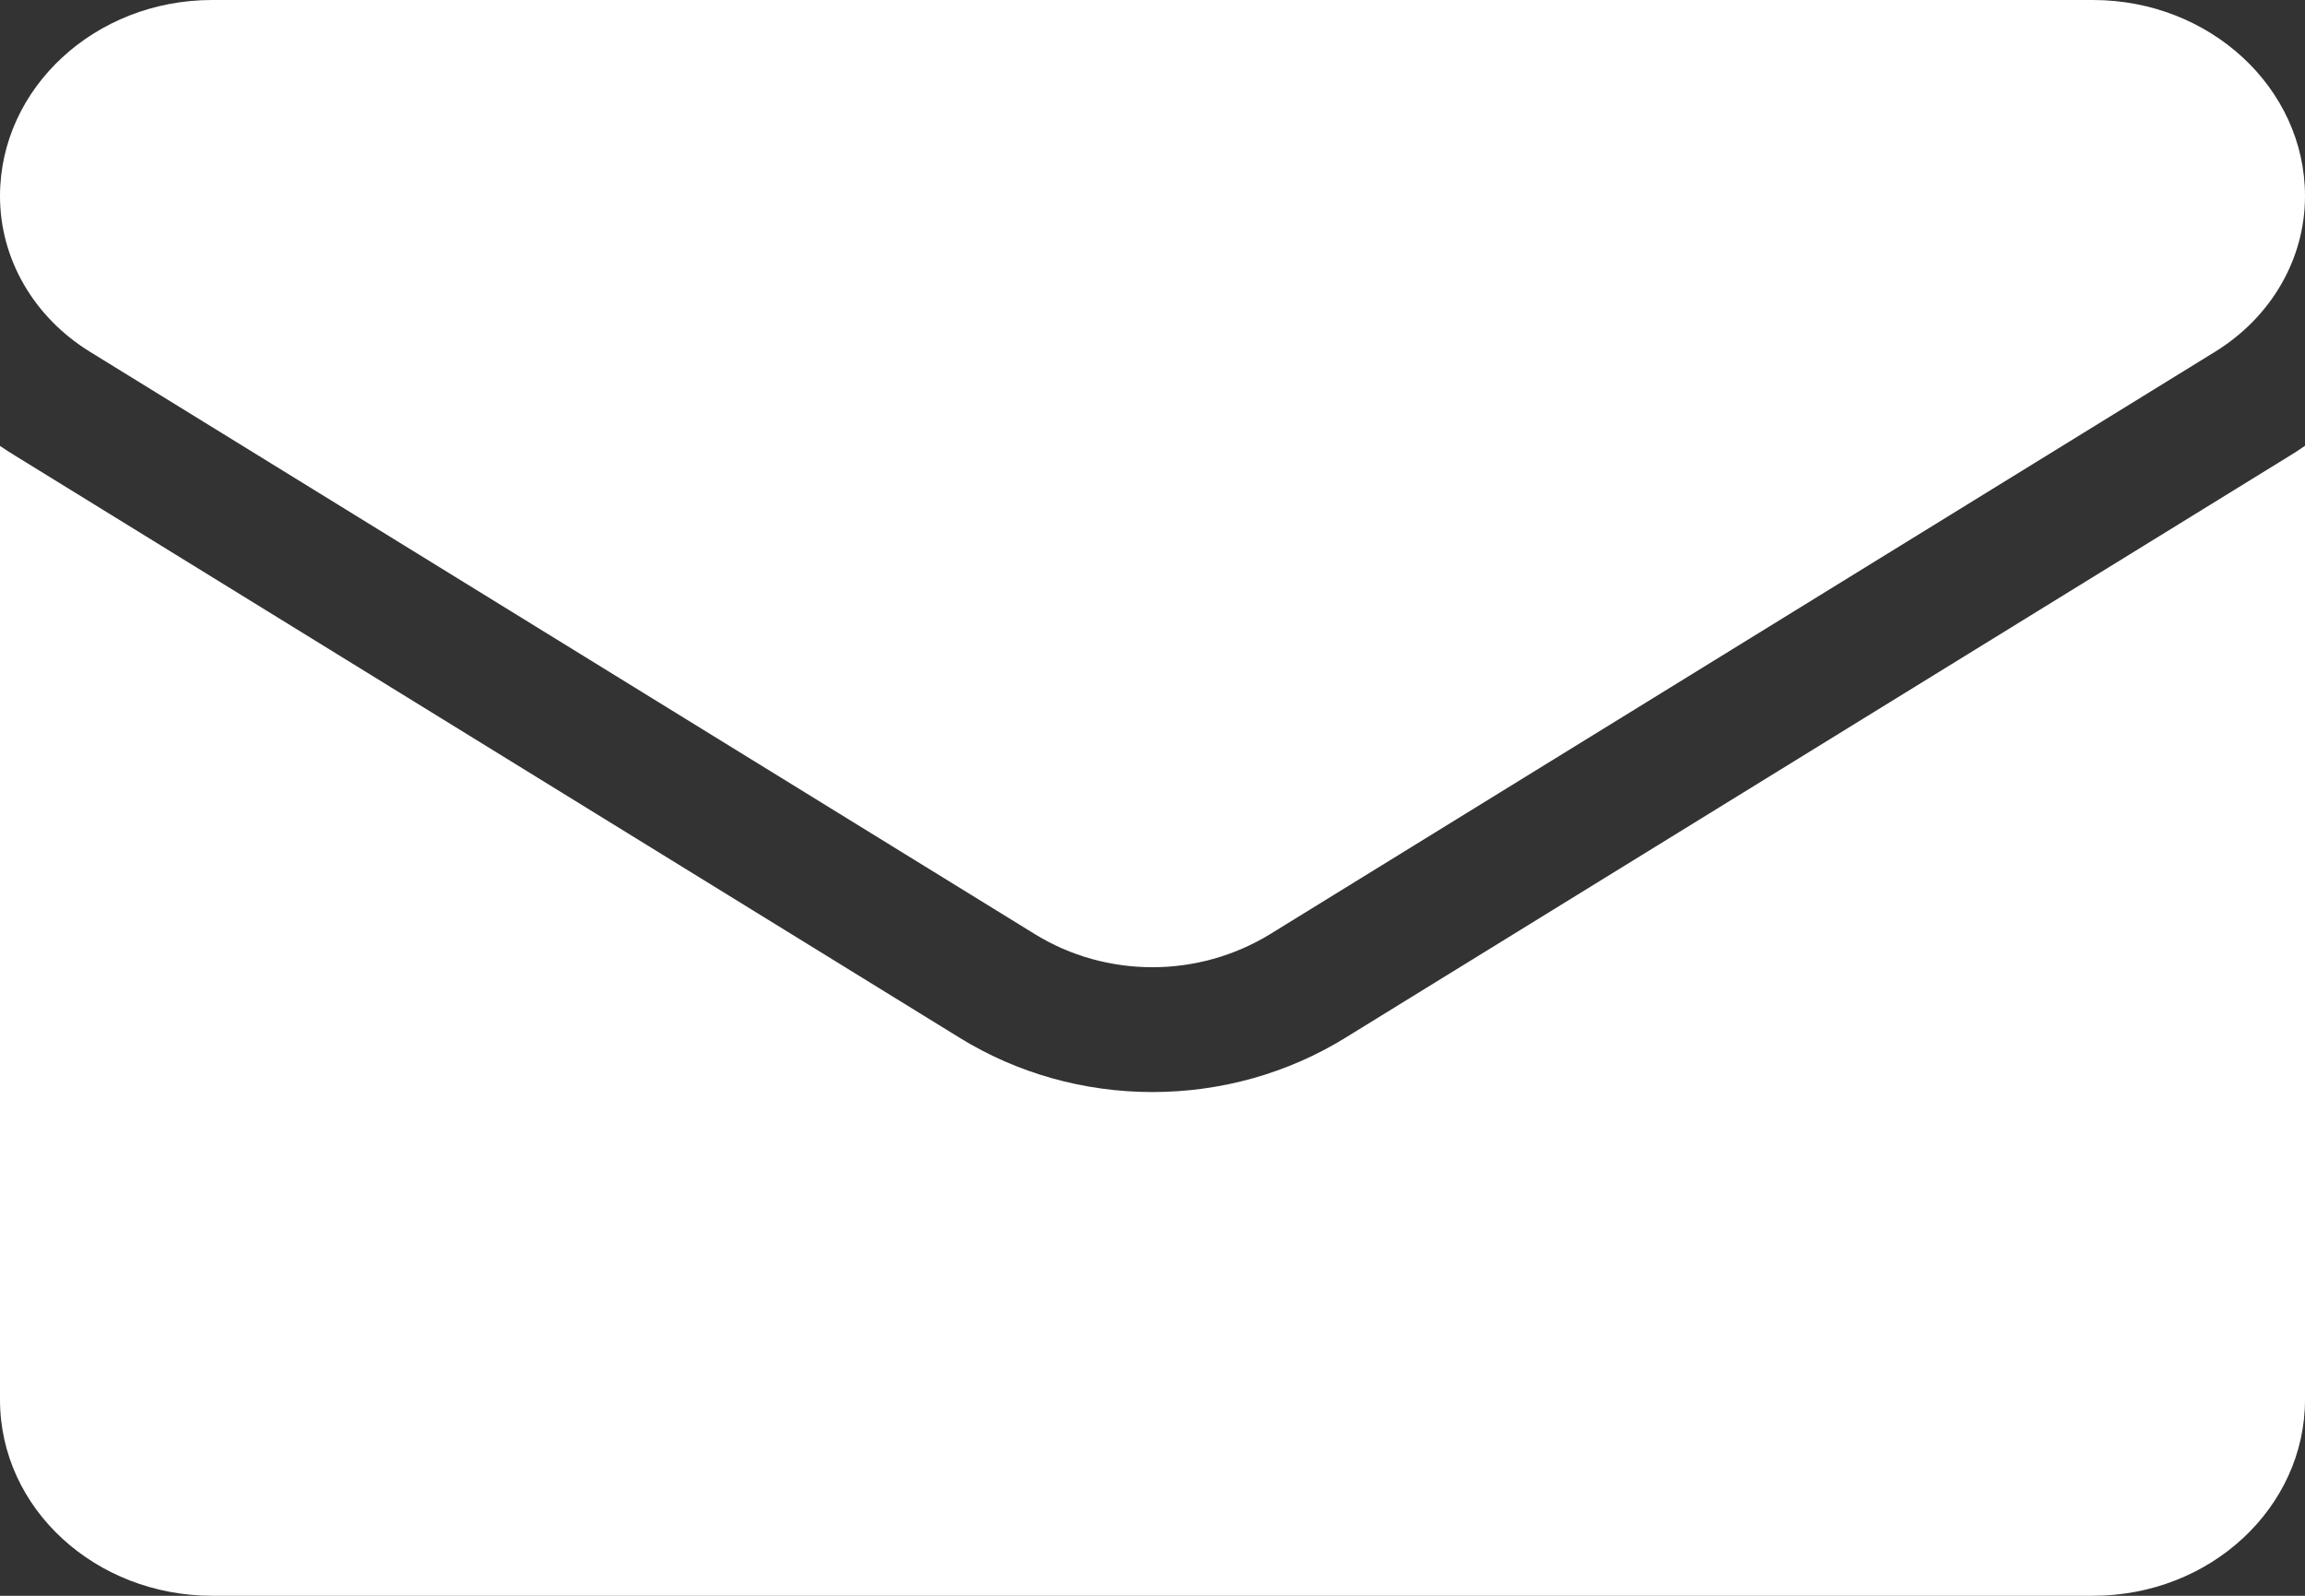
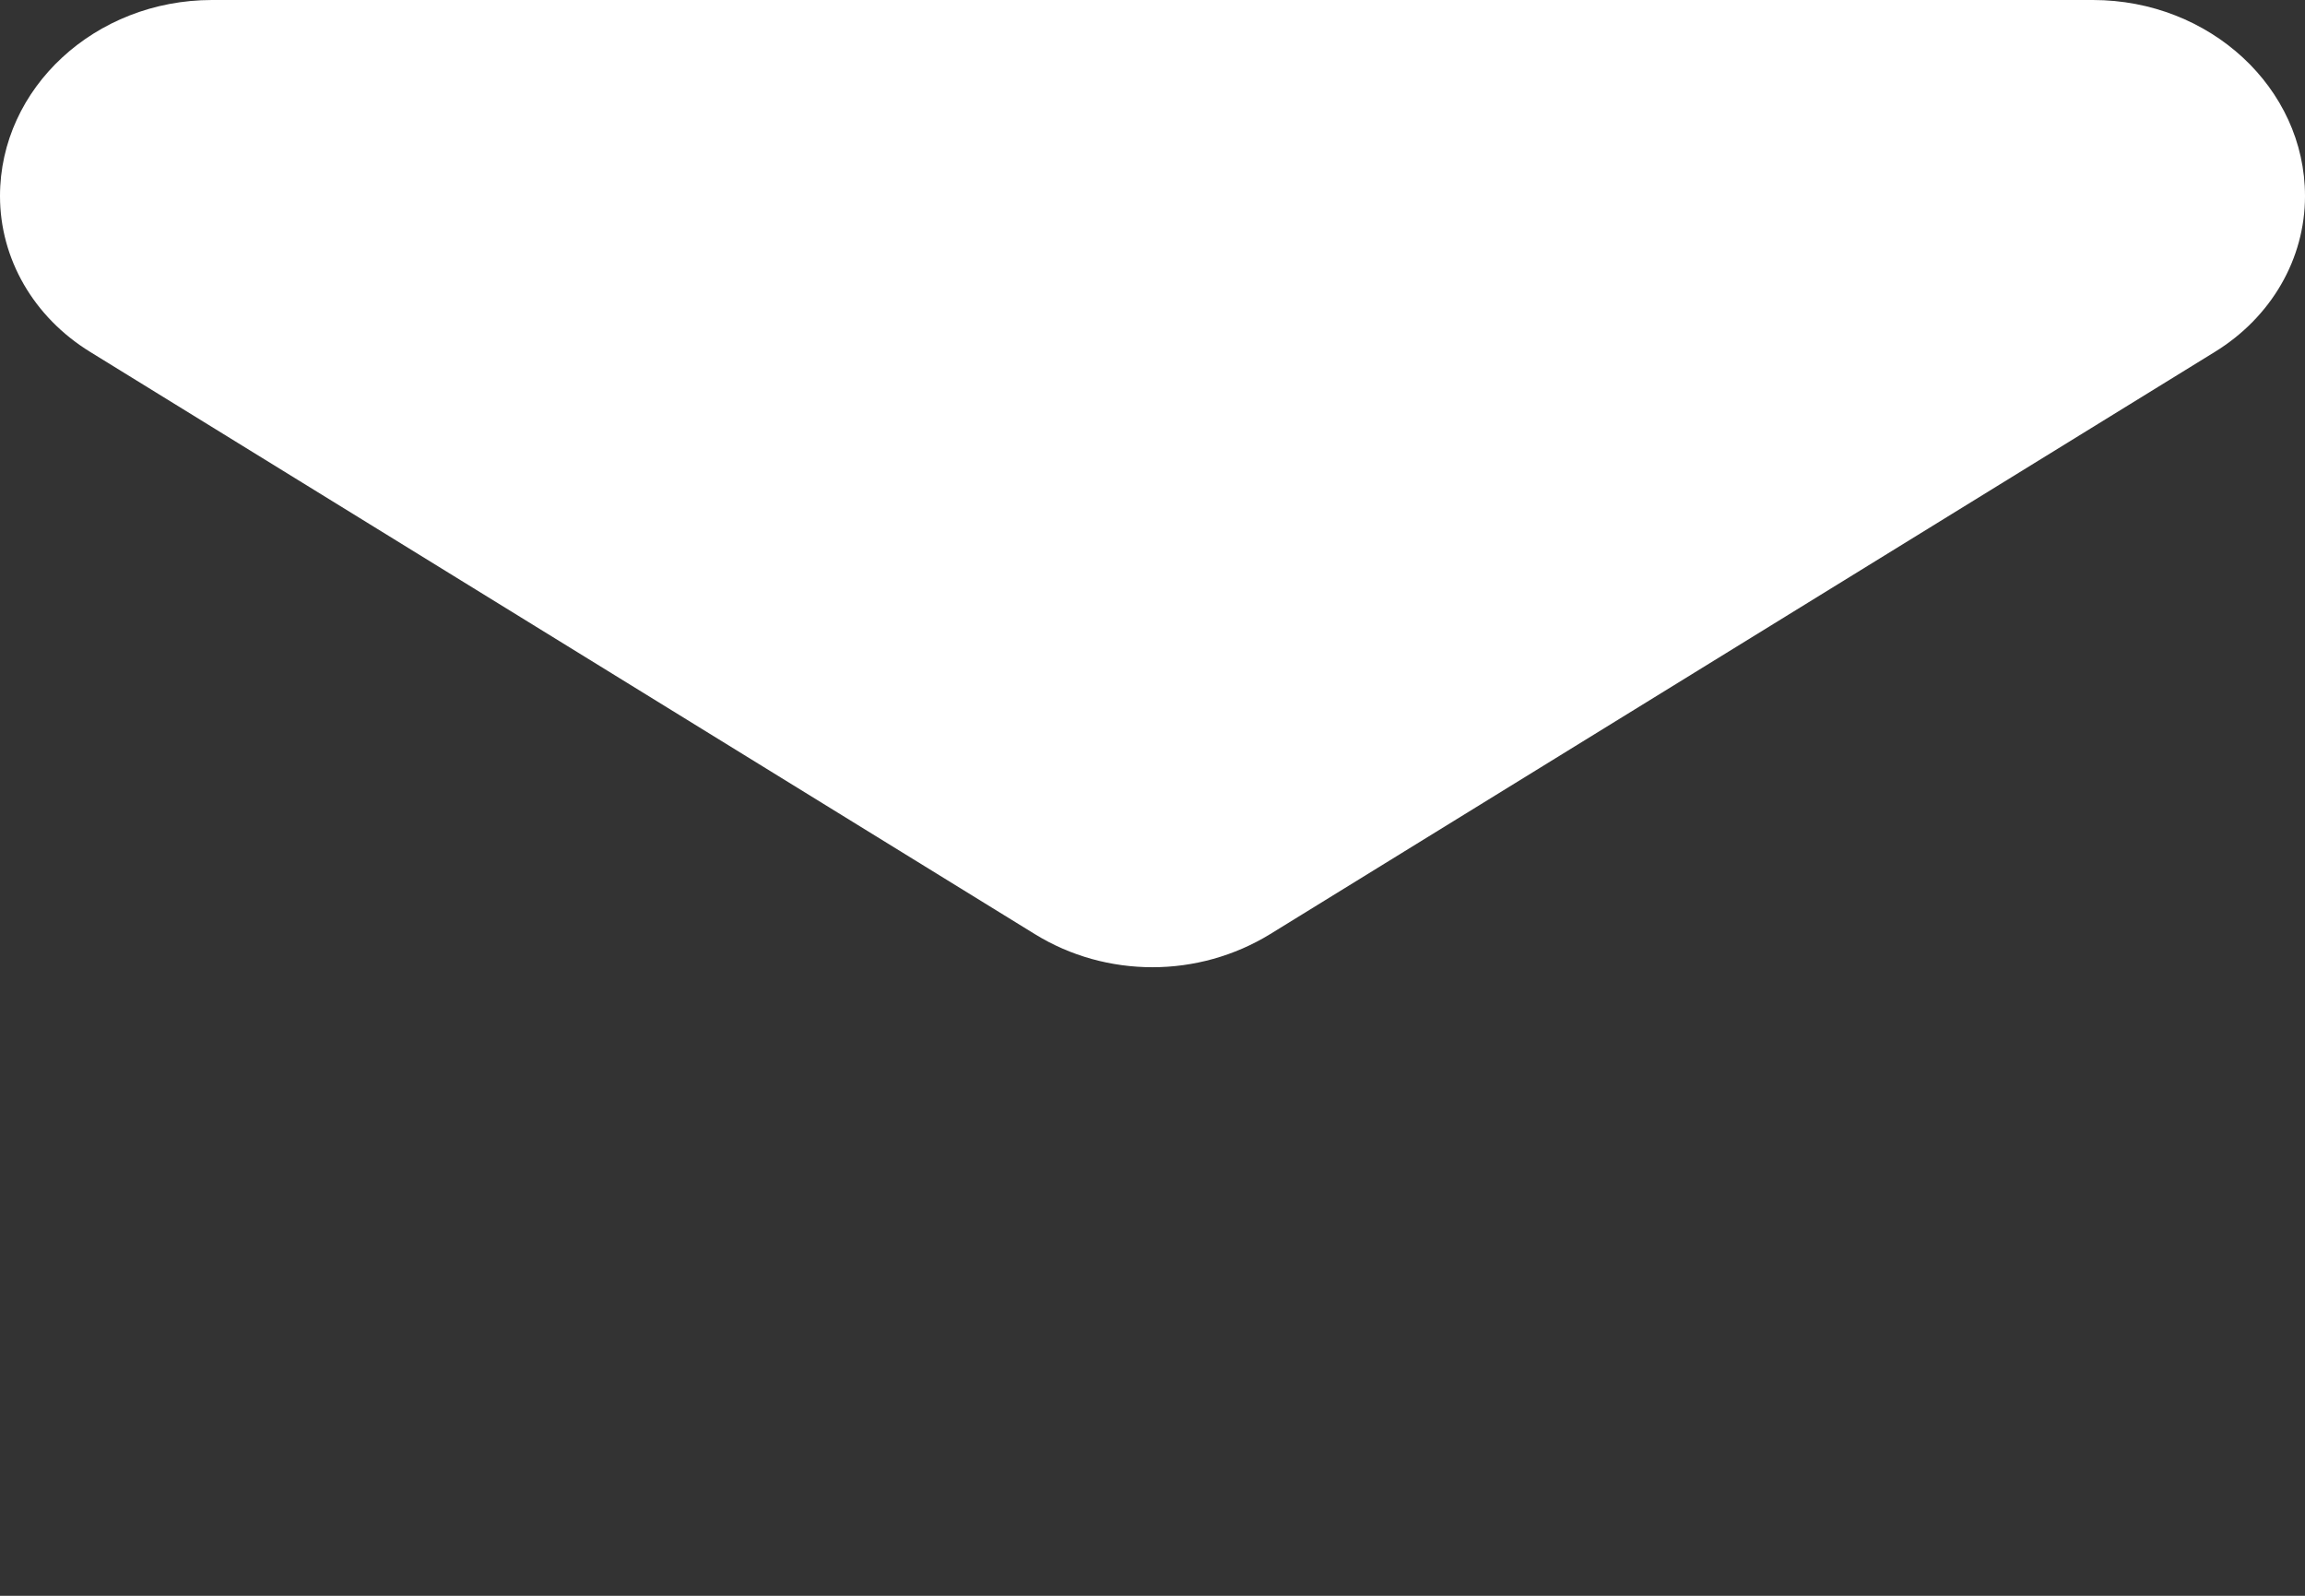
<svg xmlns="http://www.w3.org/2000/svg" width="13" height="9" viewBox="0 0 13 9" fill="none">
  <rect x="0" y="0" width="13" height="9" fill="#333333" stroke="none" />
-   <path d="M7.586 5.854C7.263 6.053 6.887 6.159 6.5 6.159C6.113 6.159 5.737 6.053 5.414 5.854L0.087 2.571C0.057 2.553 0.028 2.534 0 2.515V7.894C0 8.511 0.541 9 1.197 9H11.803C12.47 9 13 8.499 13 7.894V2.514C12.972 2.534 12.943 2.553 12.913 2.571L7.586 5.854Z" fill="white" />
  <path d="M0.509 1.985L5.836 5.268C6.038 5.393 6.269 5.455 6.5 5.455C6.731 5.455 6.962 5.392 7.164 5.268L12.491 1.985C12.81 1.789 13 1.46 13 1.106C13 0.496 12.463 0 11.804 0H1.196C0.537 2.34701e-05 0 0.496 0 1.106C0 1.46 0.19 1.789 0.509 1.985Z" fill="white" />
</svg>